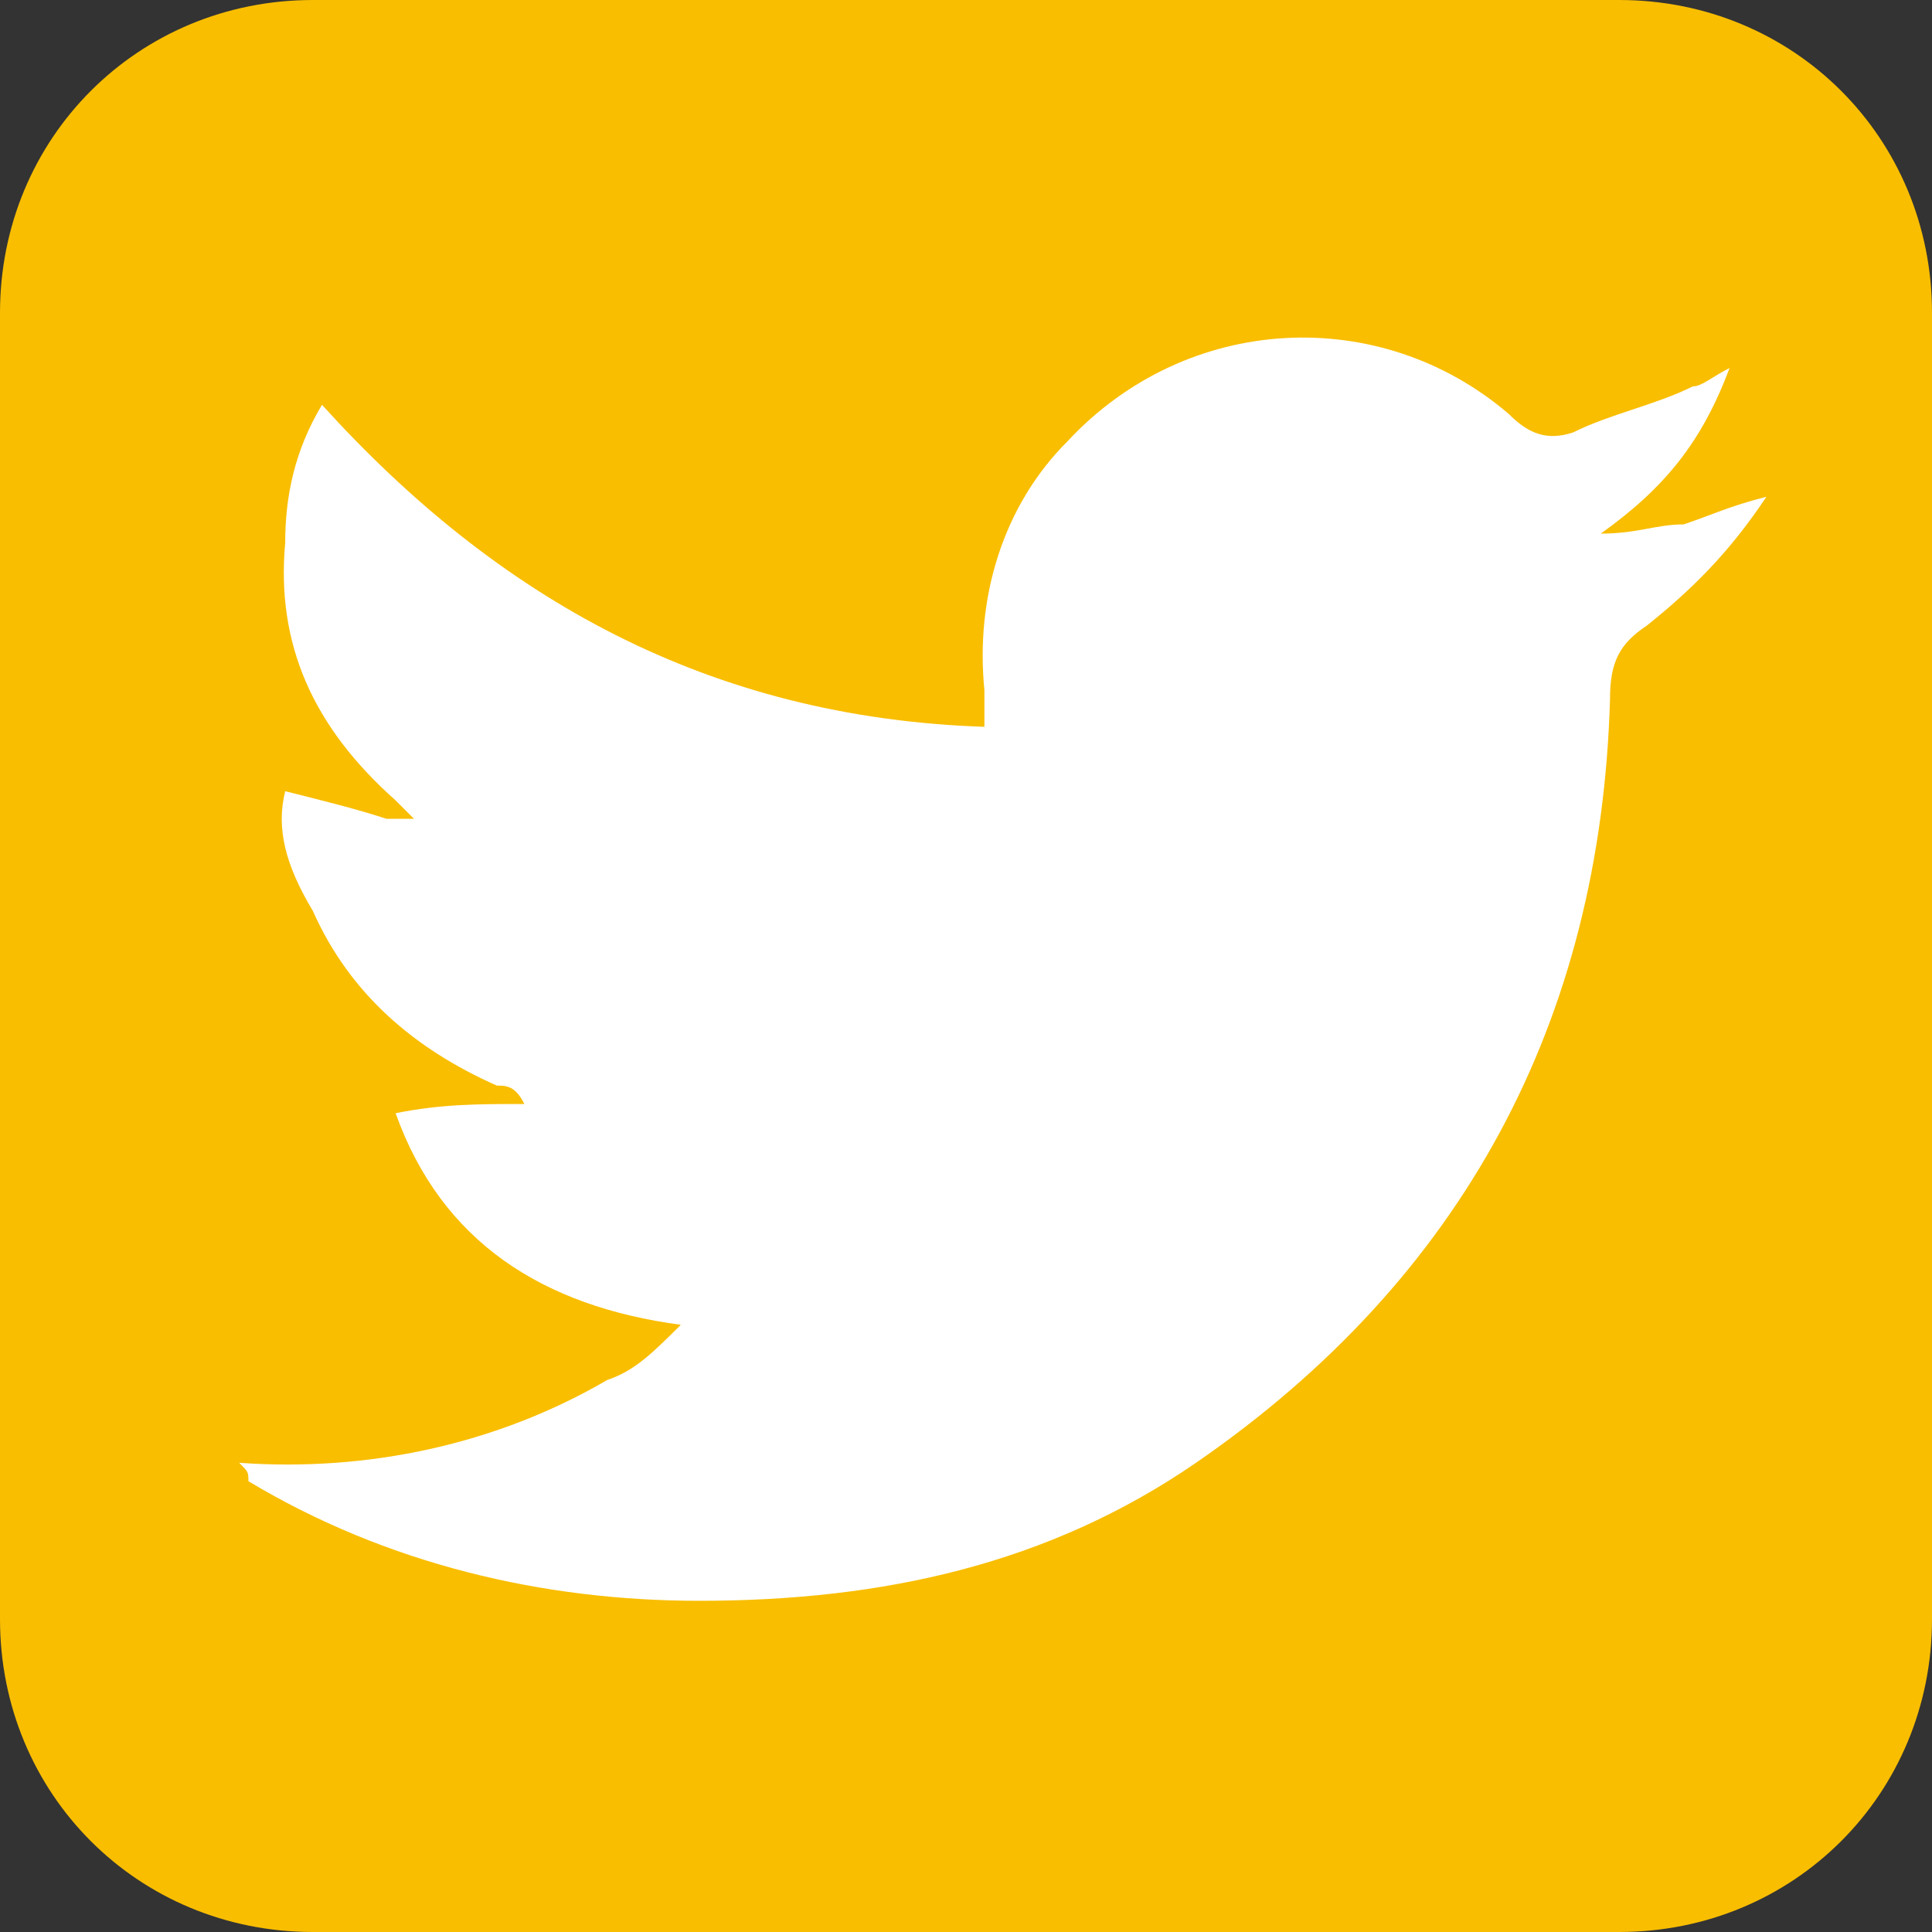
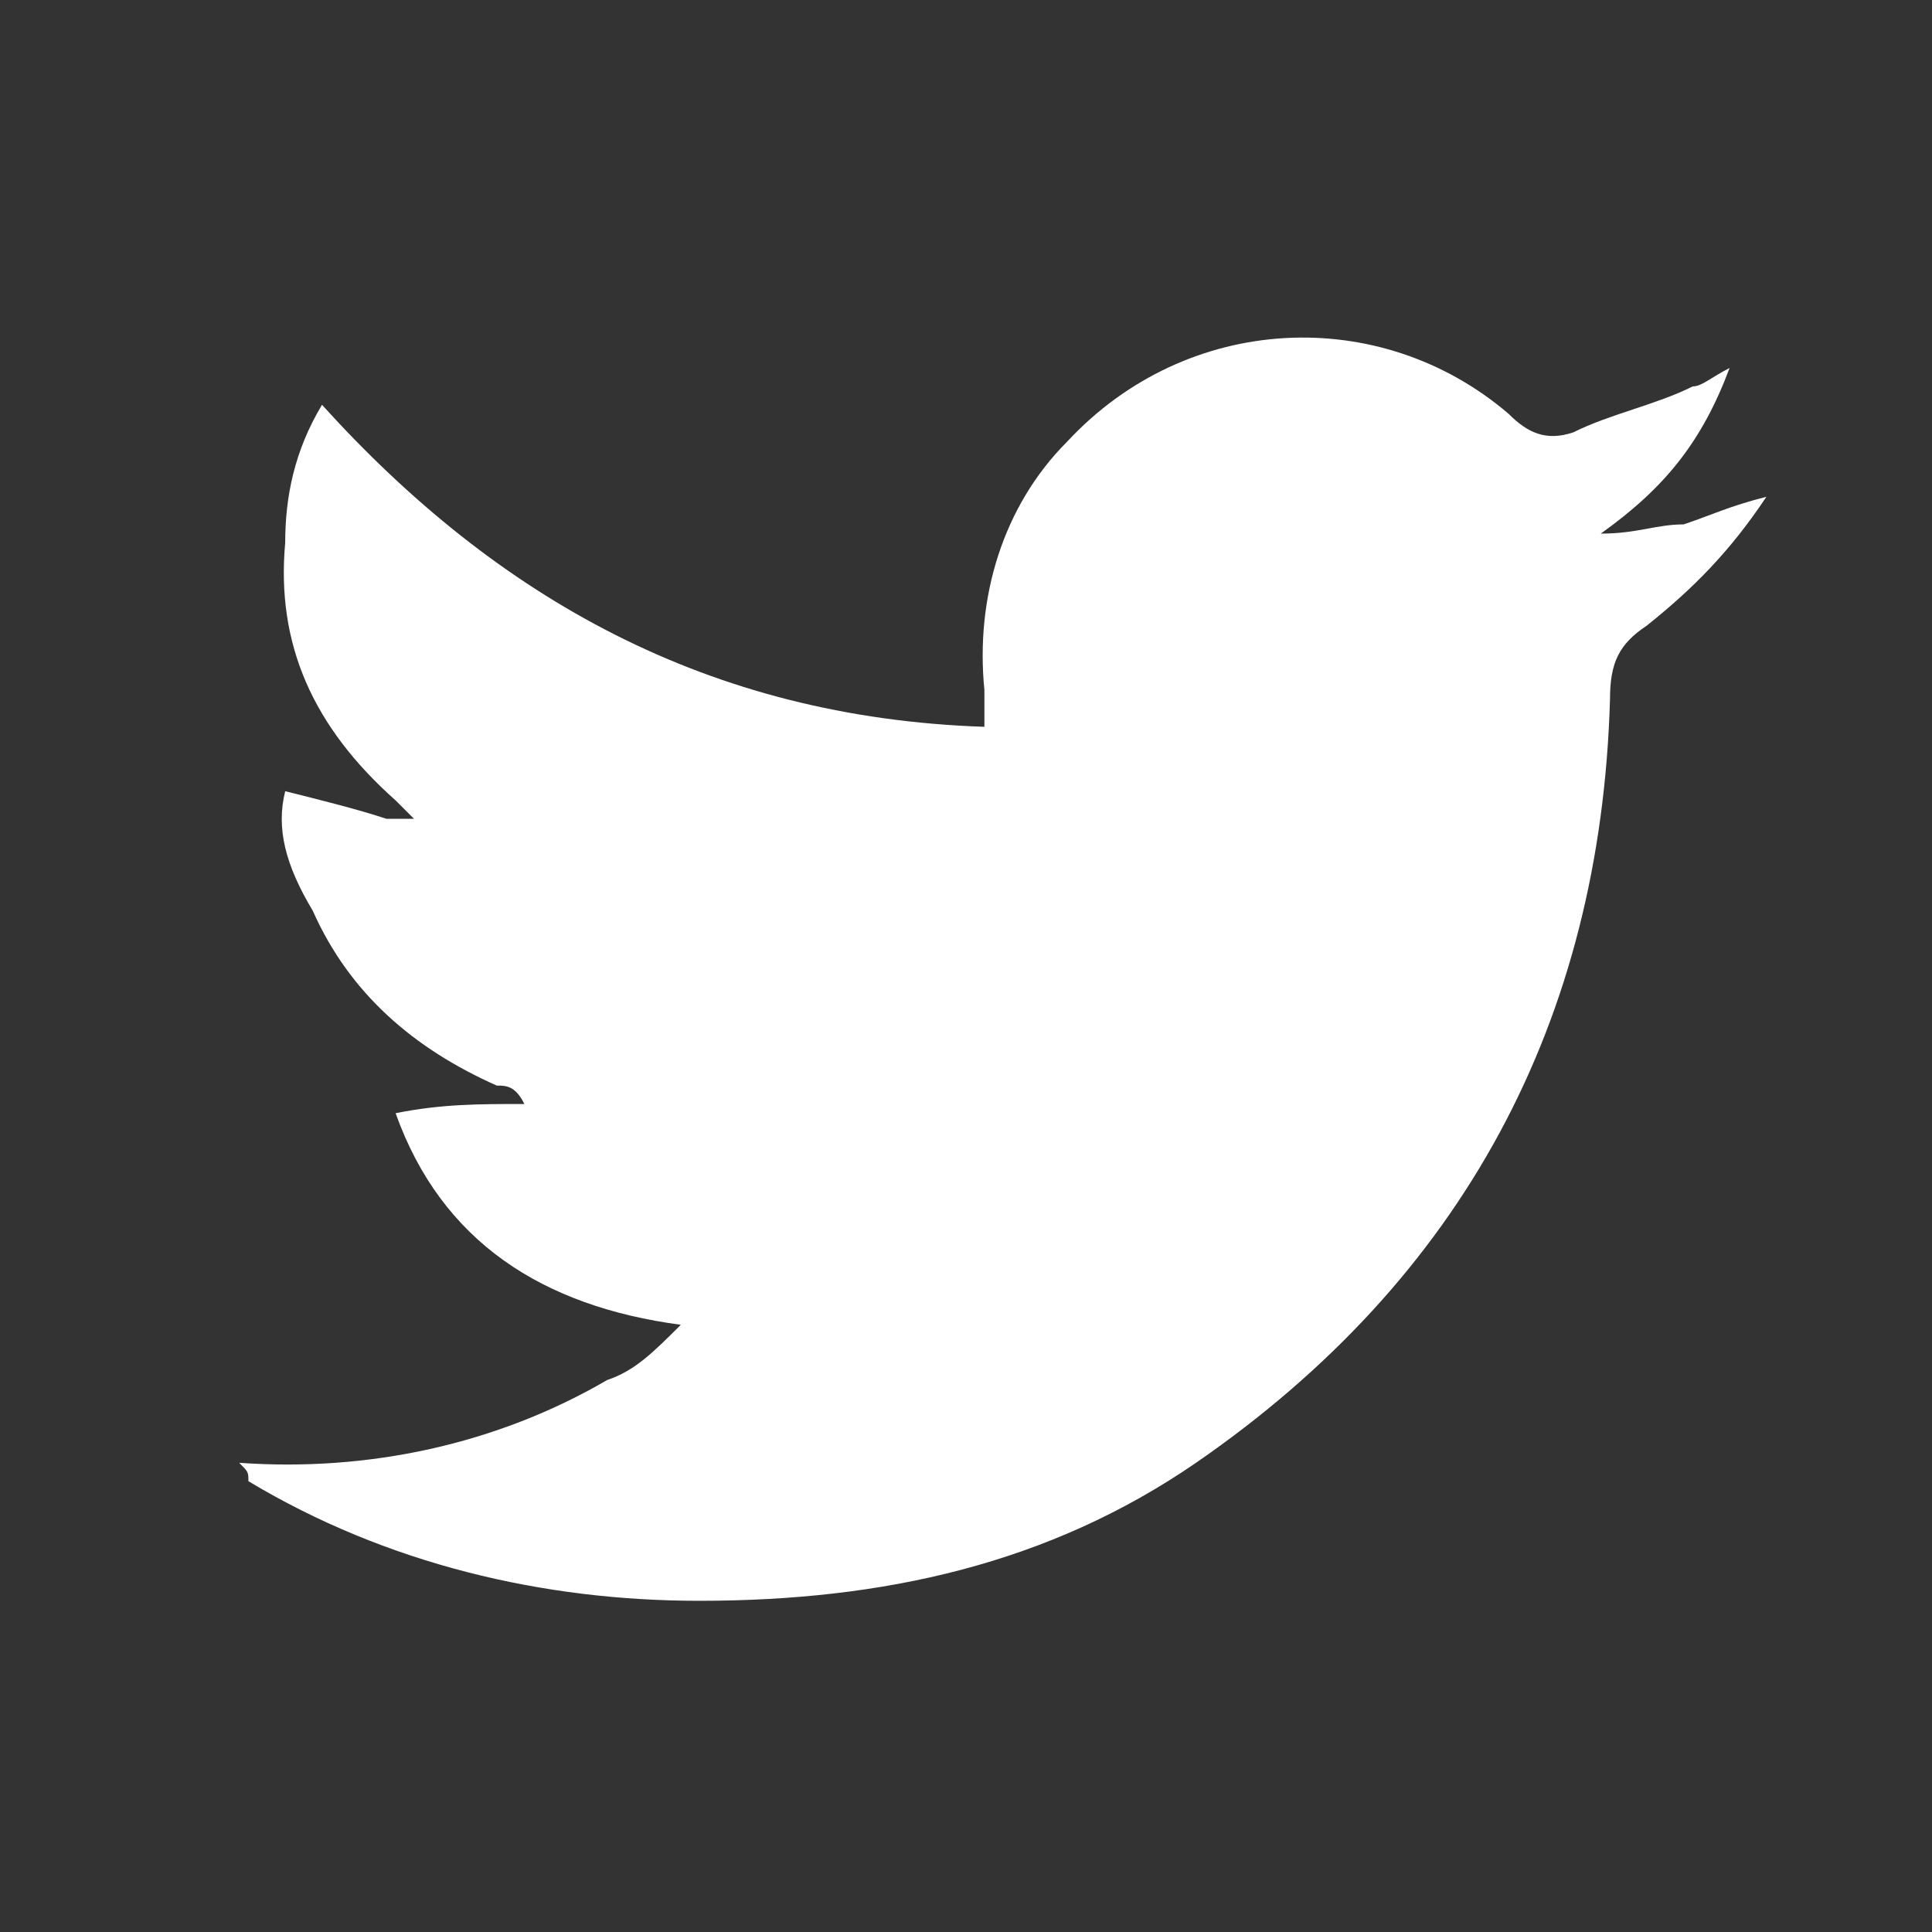
<svg xmlns="http://www.w3.org/2000/svg" version="1.1" id="Layer_1" image-rendering="optimizeQuality" shape-rendering="geometricPrecision" text-rendering="geometricPrecision" x="0px" y="0px" viewBox="0 0 21 21" style="enable-background:new 0 0 21 21;" xml:space="preserve">
  <rect x="0" y="0" width="21" height="21" fill="#333333" stroke="none" />
  <style type="text/css">
	.st0{fill-rule:evenodd;clip-rule:evenodd;fill:#F9BE00;}
	.st1{fill:#FFFFFF;}
</style>
-   <path class="st0" d="M17.6,21H3.4C1.5,21,0,19.5,0,17.6V3.4C0,1.5,1.5,0,3.4,0h14.2C19.5,0,21,1.5,21,3.4v14.2  C21,19.5,19.5,21,17.6,21z" />
  <path class="st1" d="M2.6,15.9c1.4,0.1,2.8-0.2,4-0.9c0.3-0.1,0.5-0.3,0.8-0.6c-1.5-0.2-2.6-0.9-3.1-2.3C4.8,12,5.2,12,5.7,12  c-0.1-0.2-0.2-0.2-0.3-0.2c-0.9-0.4-1.6-1-2-1.9C3.1,9.4,3,9,3.1,8.6c0.4,0.1,0.8,0.2,1.1,0.3c0.1,0,0.2,0,0.3,0  C4.4,8.8,4.3,8.7,4.3,8.7C3.4,7.9,3,7,3.1,5.9c0-0.5,0.1-1,0.4-1.5c1.9,2.1,4.2,3.4,7.2,3.5c0-0.2,0-0.3,0-0.4c-0.1-1,0.2-2,0.9-2.7  c1.3-1.4,3.4-1.5,4.8-0.3c0.2,0.2,0.4,0.3,0.7,0.2c0.4-0.2,0.9-0.3,1.3-0.5c0.1,0,0.2-0.1,0.4-0.2c-0.3,0.8-0.7,1.3-1.4,1.8  c0.4,0,0.6-0.1,0.9-0.1c0.3-0.1,0.5-0.2,0.9-0.3c-0.4,0.6-0.8,1-1.3,1.4c-0.3,0.2-0.4,0.4-0.4,0.8c-0.1,3.5-1.6,6.3-4.5,8.3  c-1.6,1.1-3.4,1.5-5.4,1.5c-1.7,0-3.4-0.4-4.9-1.3C2.7,16,2.7,16,2.6,15.9C2.6,15.9,2.6,15.9,2.6,15.9z" />
</svg>